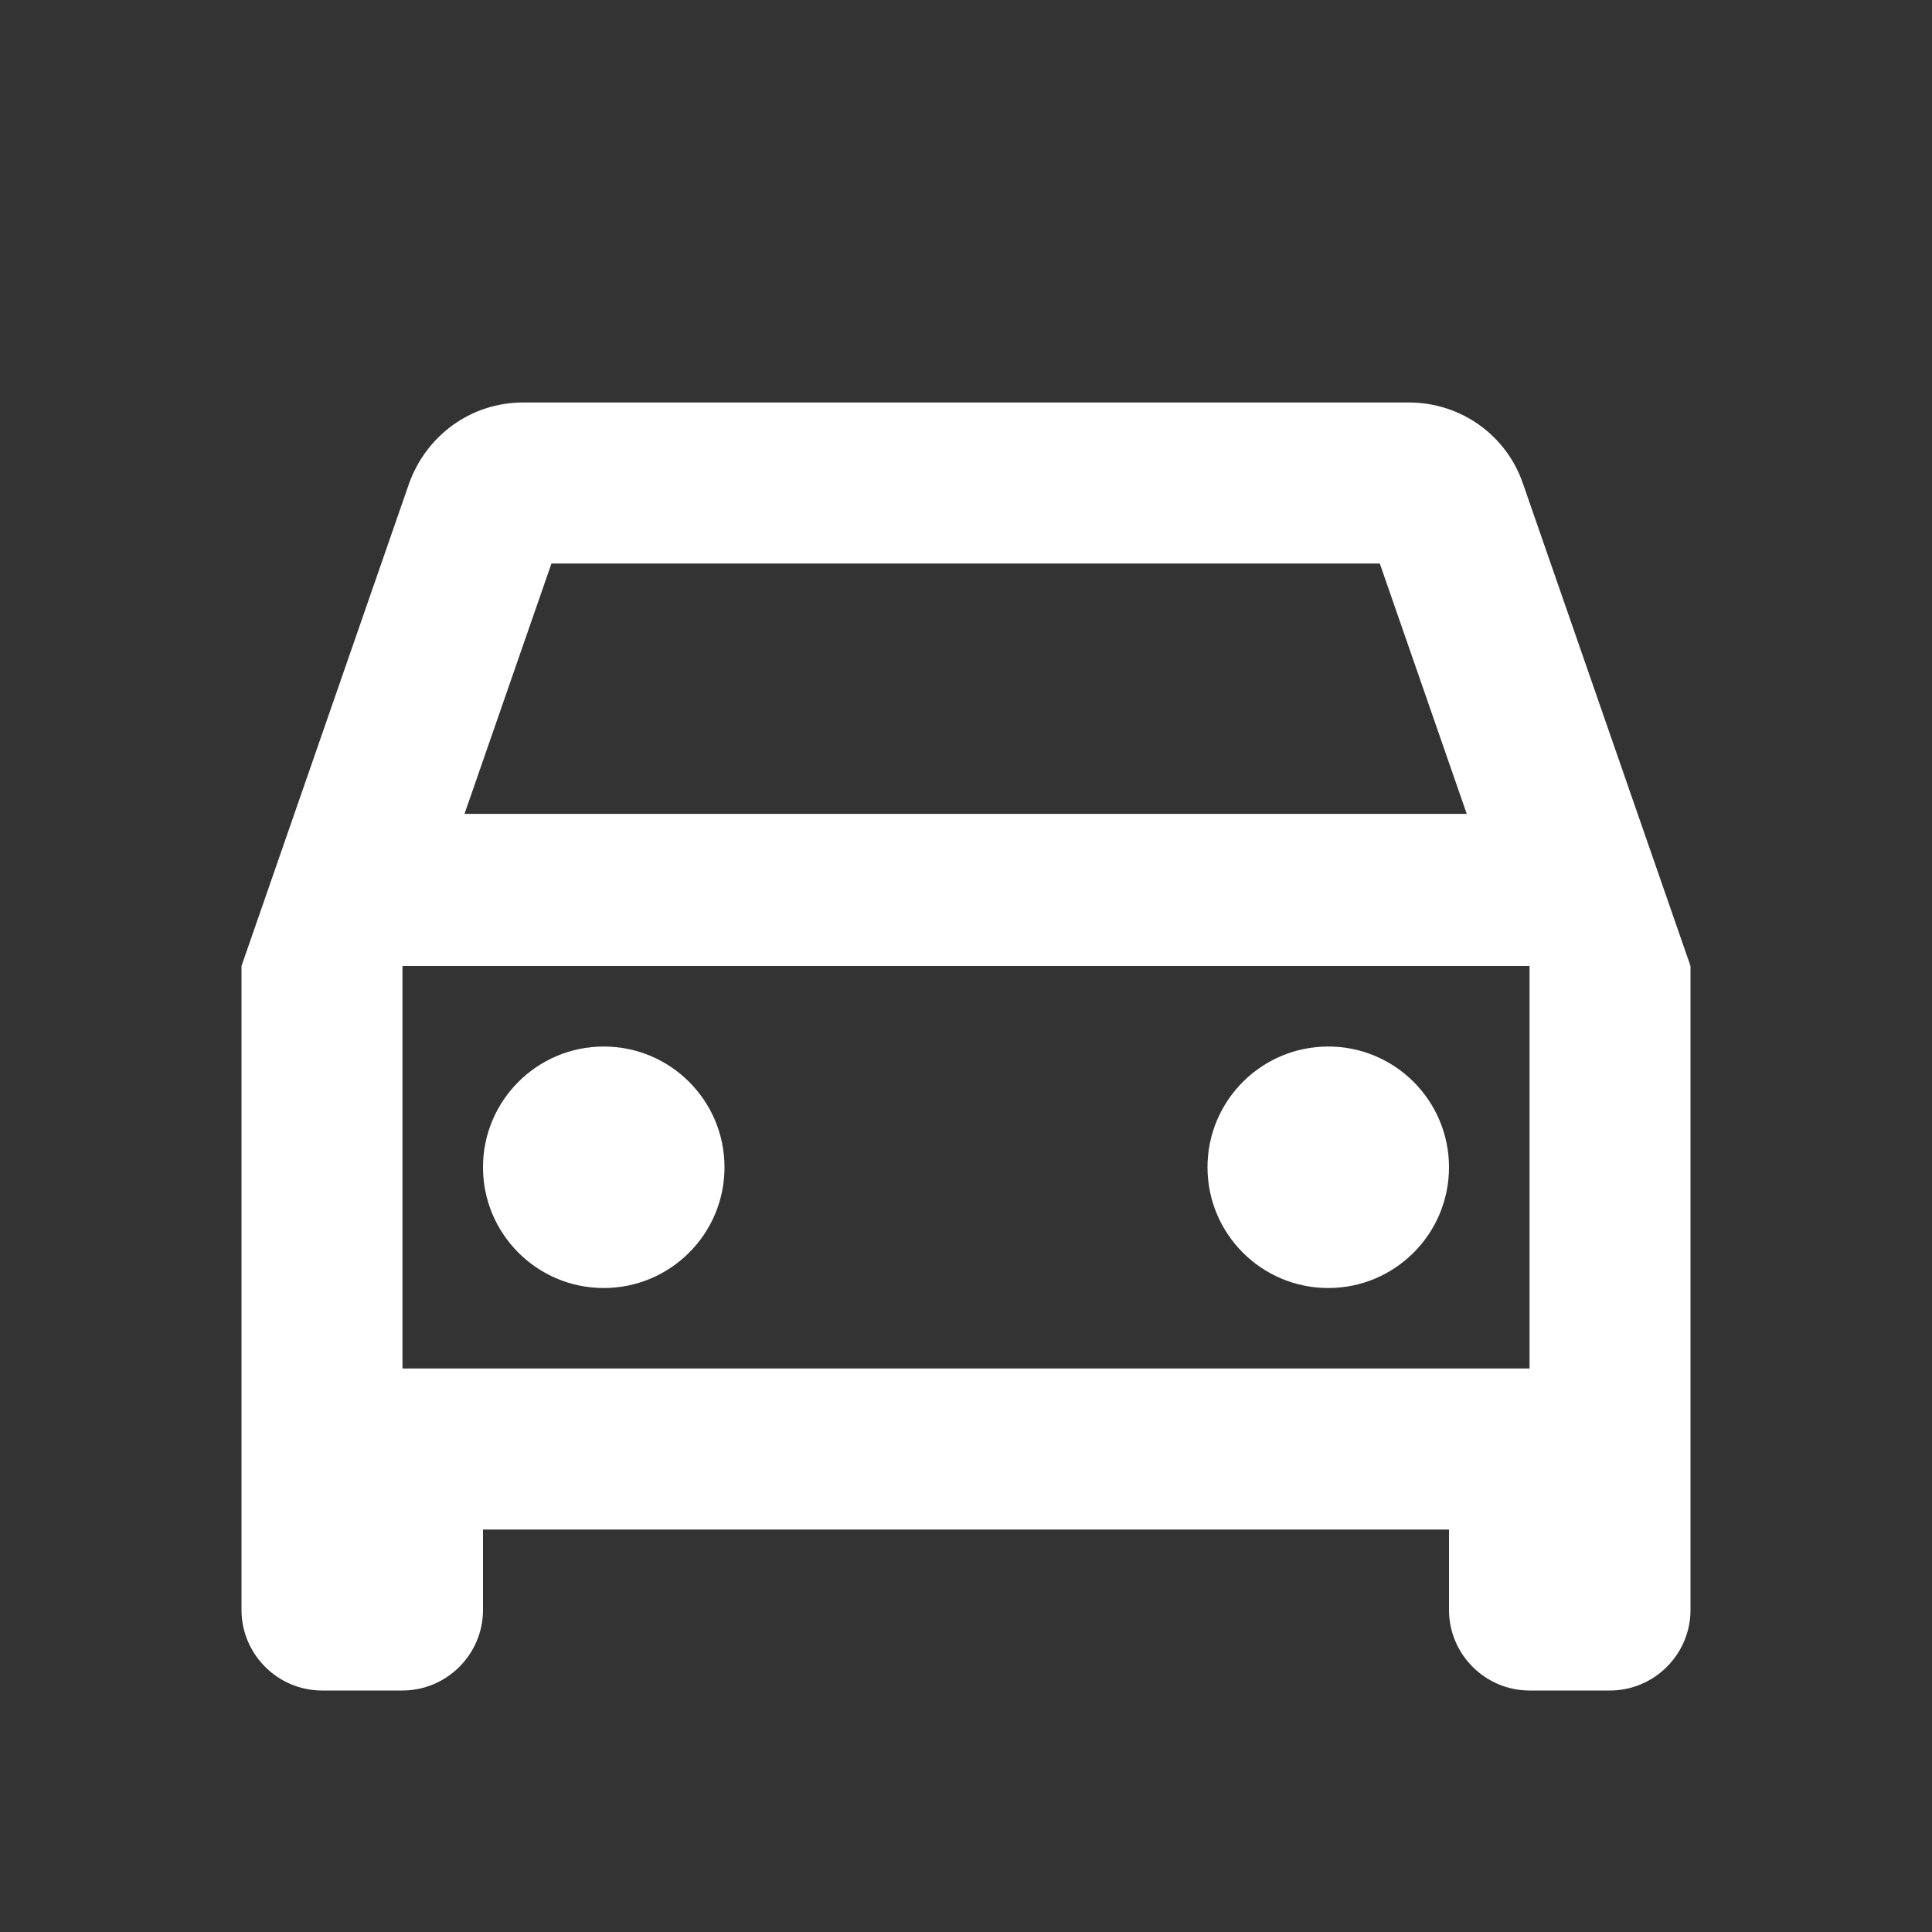
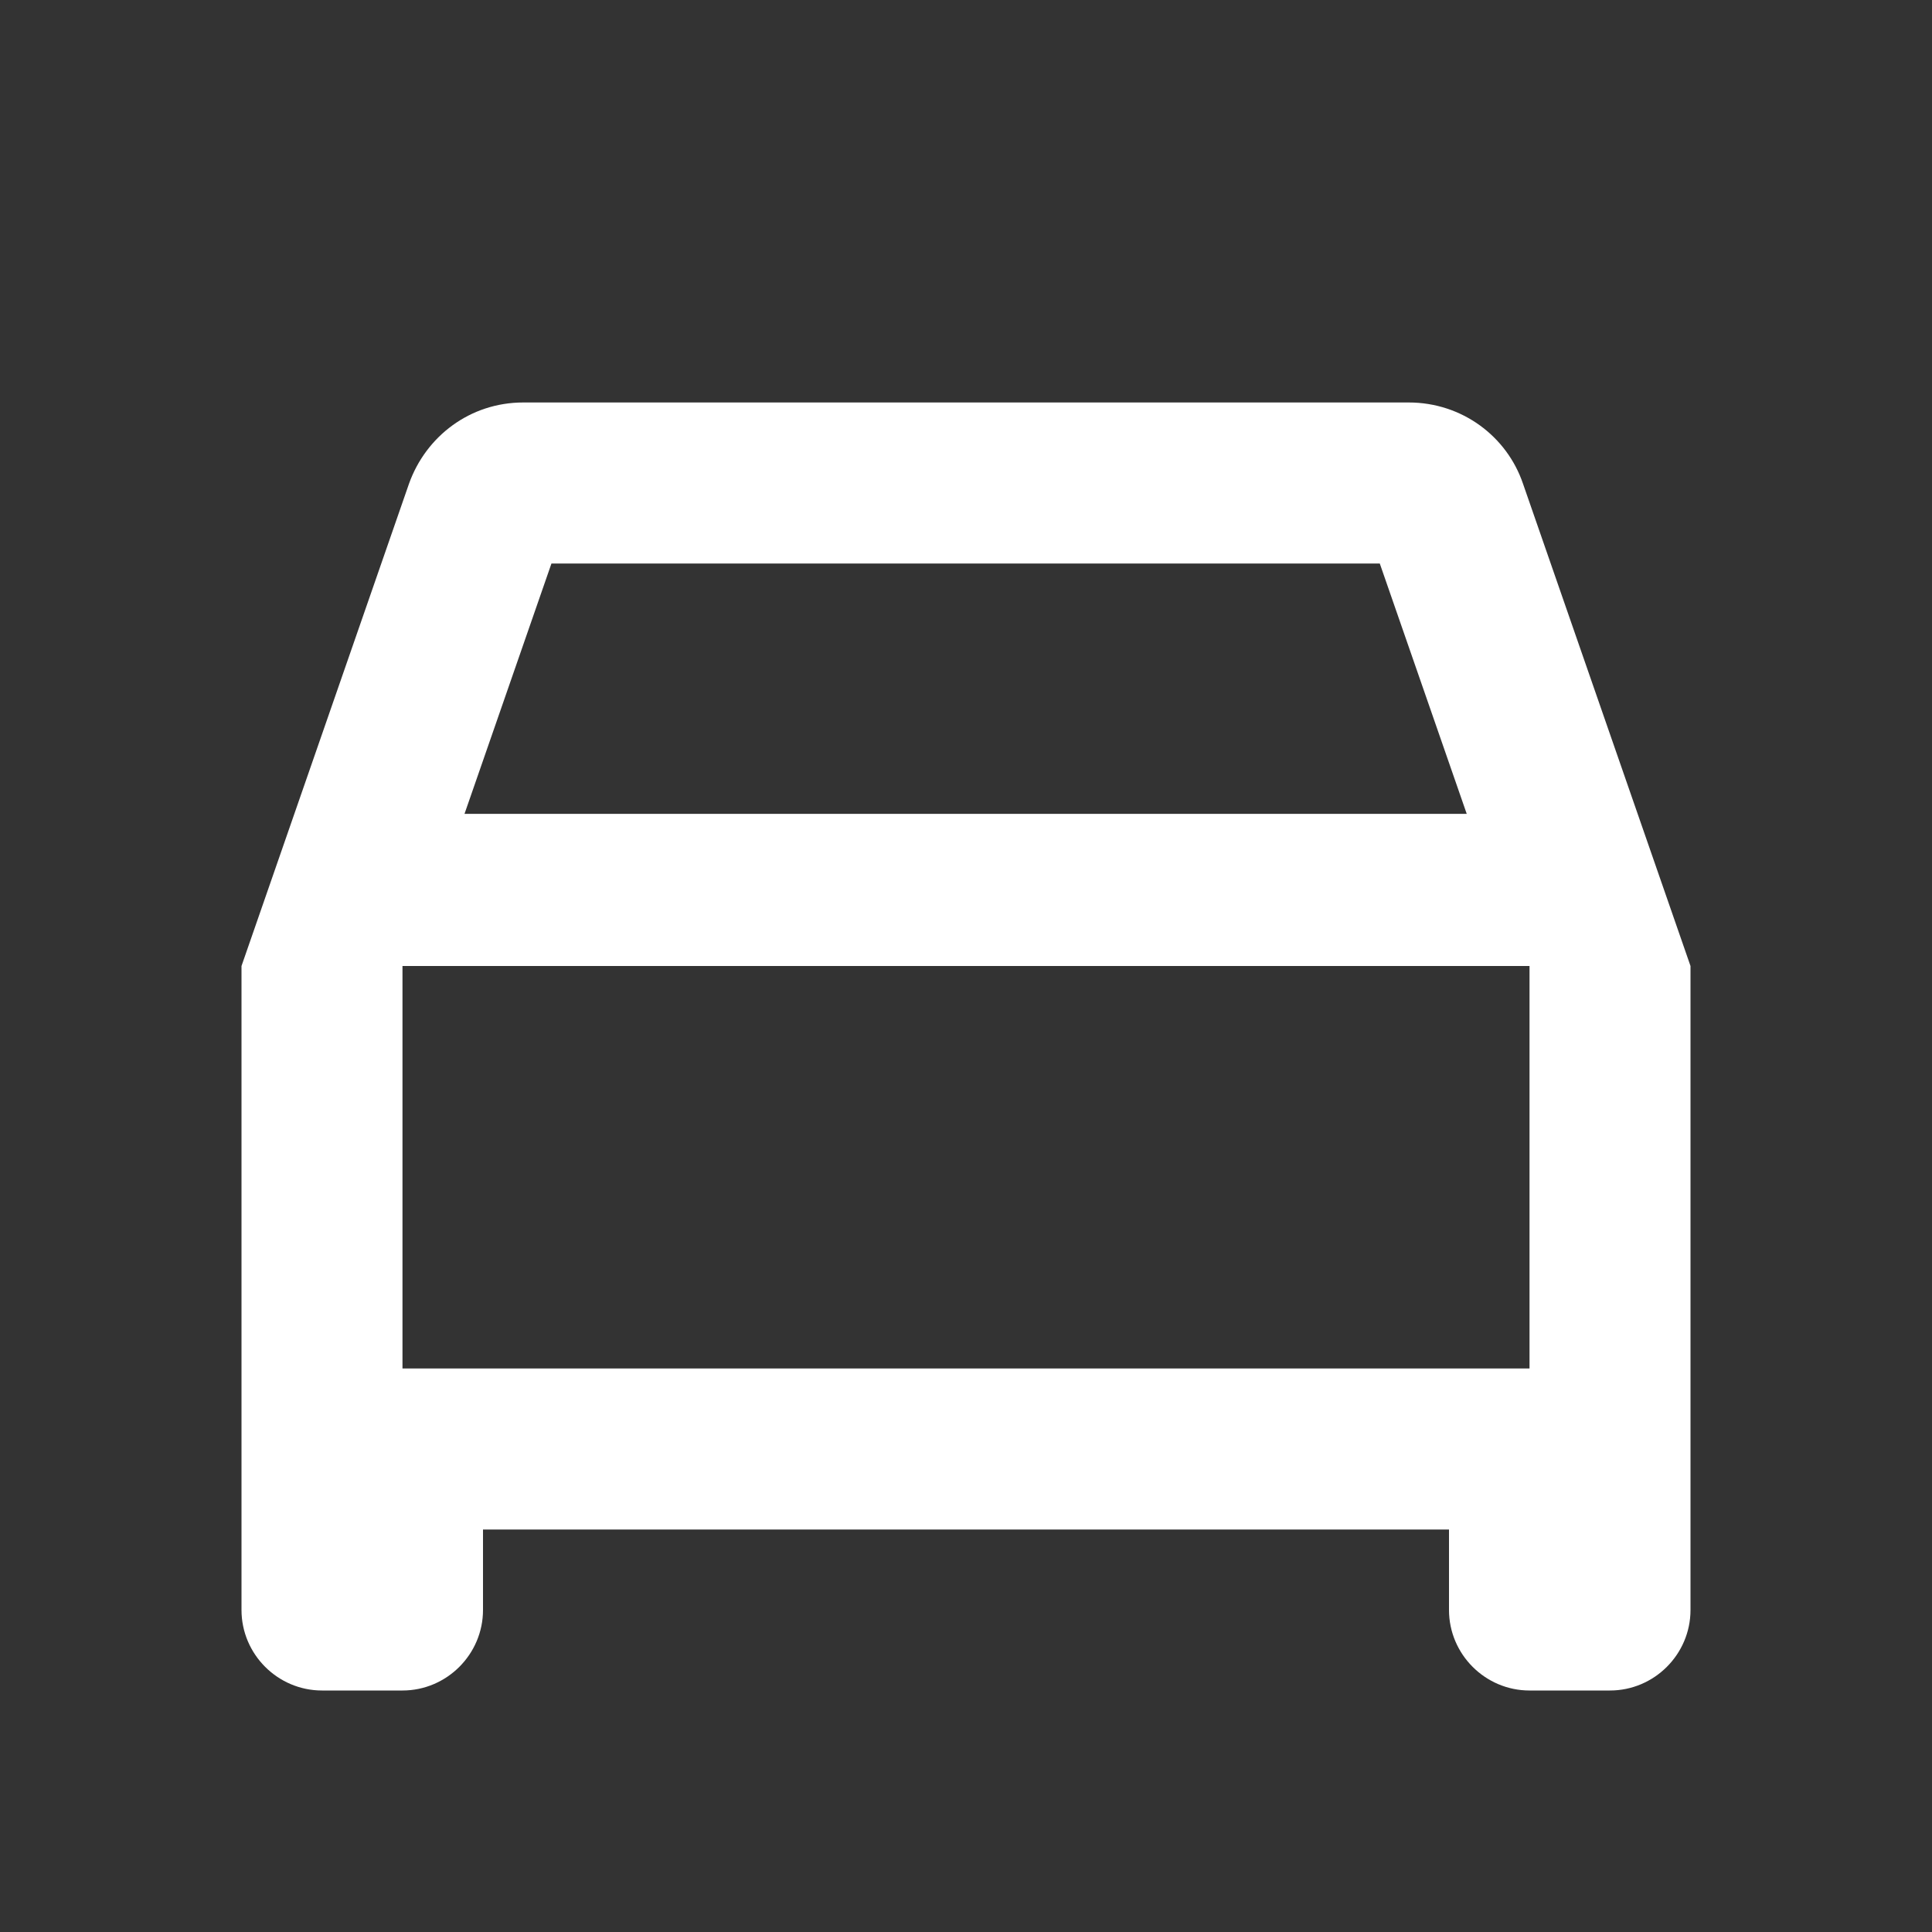
<svg xmlns="http://www.w3.org/2000/svg" width="28" height="28" viewBox="0 0 28 28" fill="none">
  <rect x="0" y="0" width="28" height="28" fill="#333333" stroke="none" />
-   <path d="M22.073 7.012C21.84 6.323 21.187 5.833 20.417 5.833H7.583C6.813 5.833 6.172 6.323 5.927 7.012L3.5 14V23.333C3.5 23.975 4.025 24.5 4.667 24.5H5.833C6.475 24.5 7 23.975 7 23.333V22.167H21V23.333C21 23.975 21.525 24.5 22.167 24.5H23.333C23.975 24.5 24.5 23.975 24.5 23.333V14L22.073 7.012ZM7.992 8.167H19.997L21.257 11.795H6.732L7.992 8.167ZM22.167 19.833H5.833V14H22.167V19.833Z" fill="white" />
-   <path d="M8.75 18.667C9.716 18.667 10.5 17.883 10.5 16.917C10.5 15.95 9.716 15.167 8.75 15.167C7.784 15.167 7 15.95 7 16.917C7 17.883 7.784 18.667 8.75 18.667Z" fill="white" />
-   <path d="M19.25 18.667C20.216 18.667 21 17.883 21 16.917C21 15.95 20.216 15.167 19.25 15.167C18.284 15.167 17.5 15.95 17.5 16.917C17.5 17.883 18.284 18.667 19.25 18.667Z" fill="white" />
+   <path d="M22.073 7.012C21.84 6.323 21.187 5.833 20.417 5.833H7.583C6.813 5.833 6.172 6.323 5.927 7.012L3.5 14V23.333C3.5 23.975 4.025 24.5 4.667 24.5H5.833C6.475 24.5 7 23.975 7 23.333V22.167H21V23.333C21 23.975 21.525 24.5 22.167 24.5H23.333C23.975 24.5 24.5 23.975 24.5 23.333V14L22.073 7.012ZM7.992 8.167H19.997L21.257 11.795H6.732L7.992 8.167M22.167 19.833H5.833V14H22.167V19.833Z" fill="white" />
</svg>